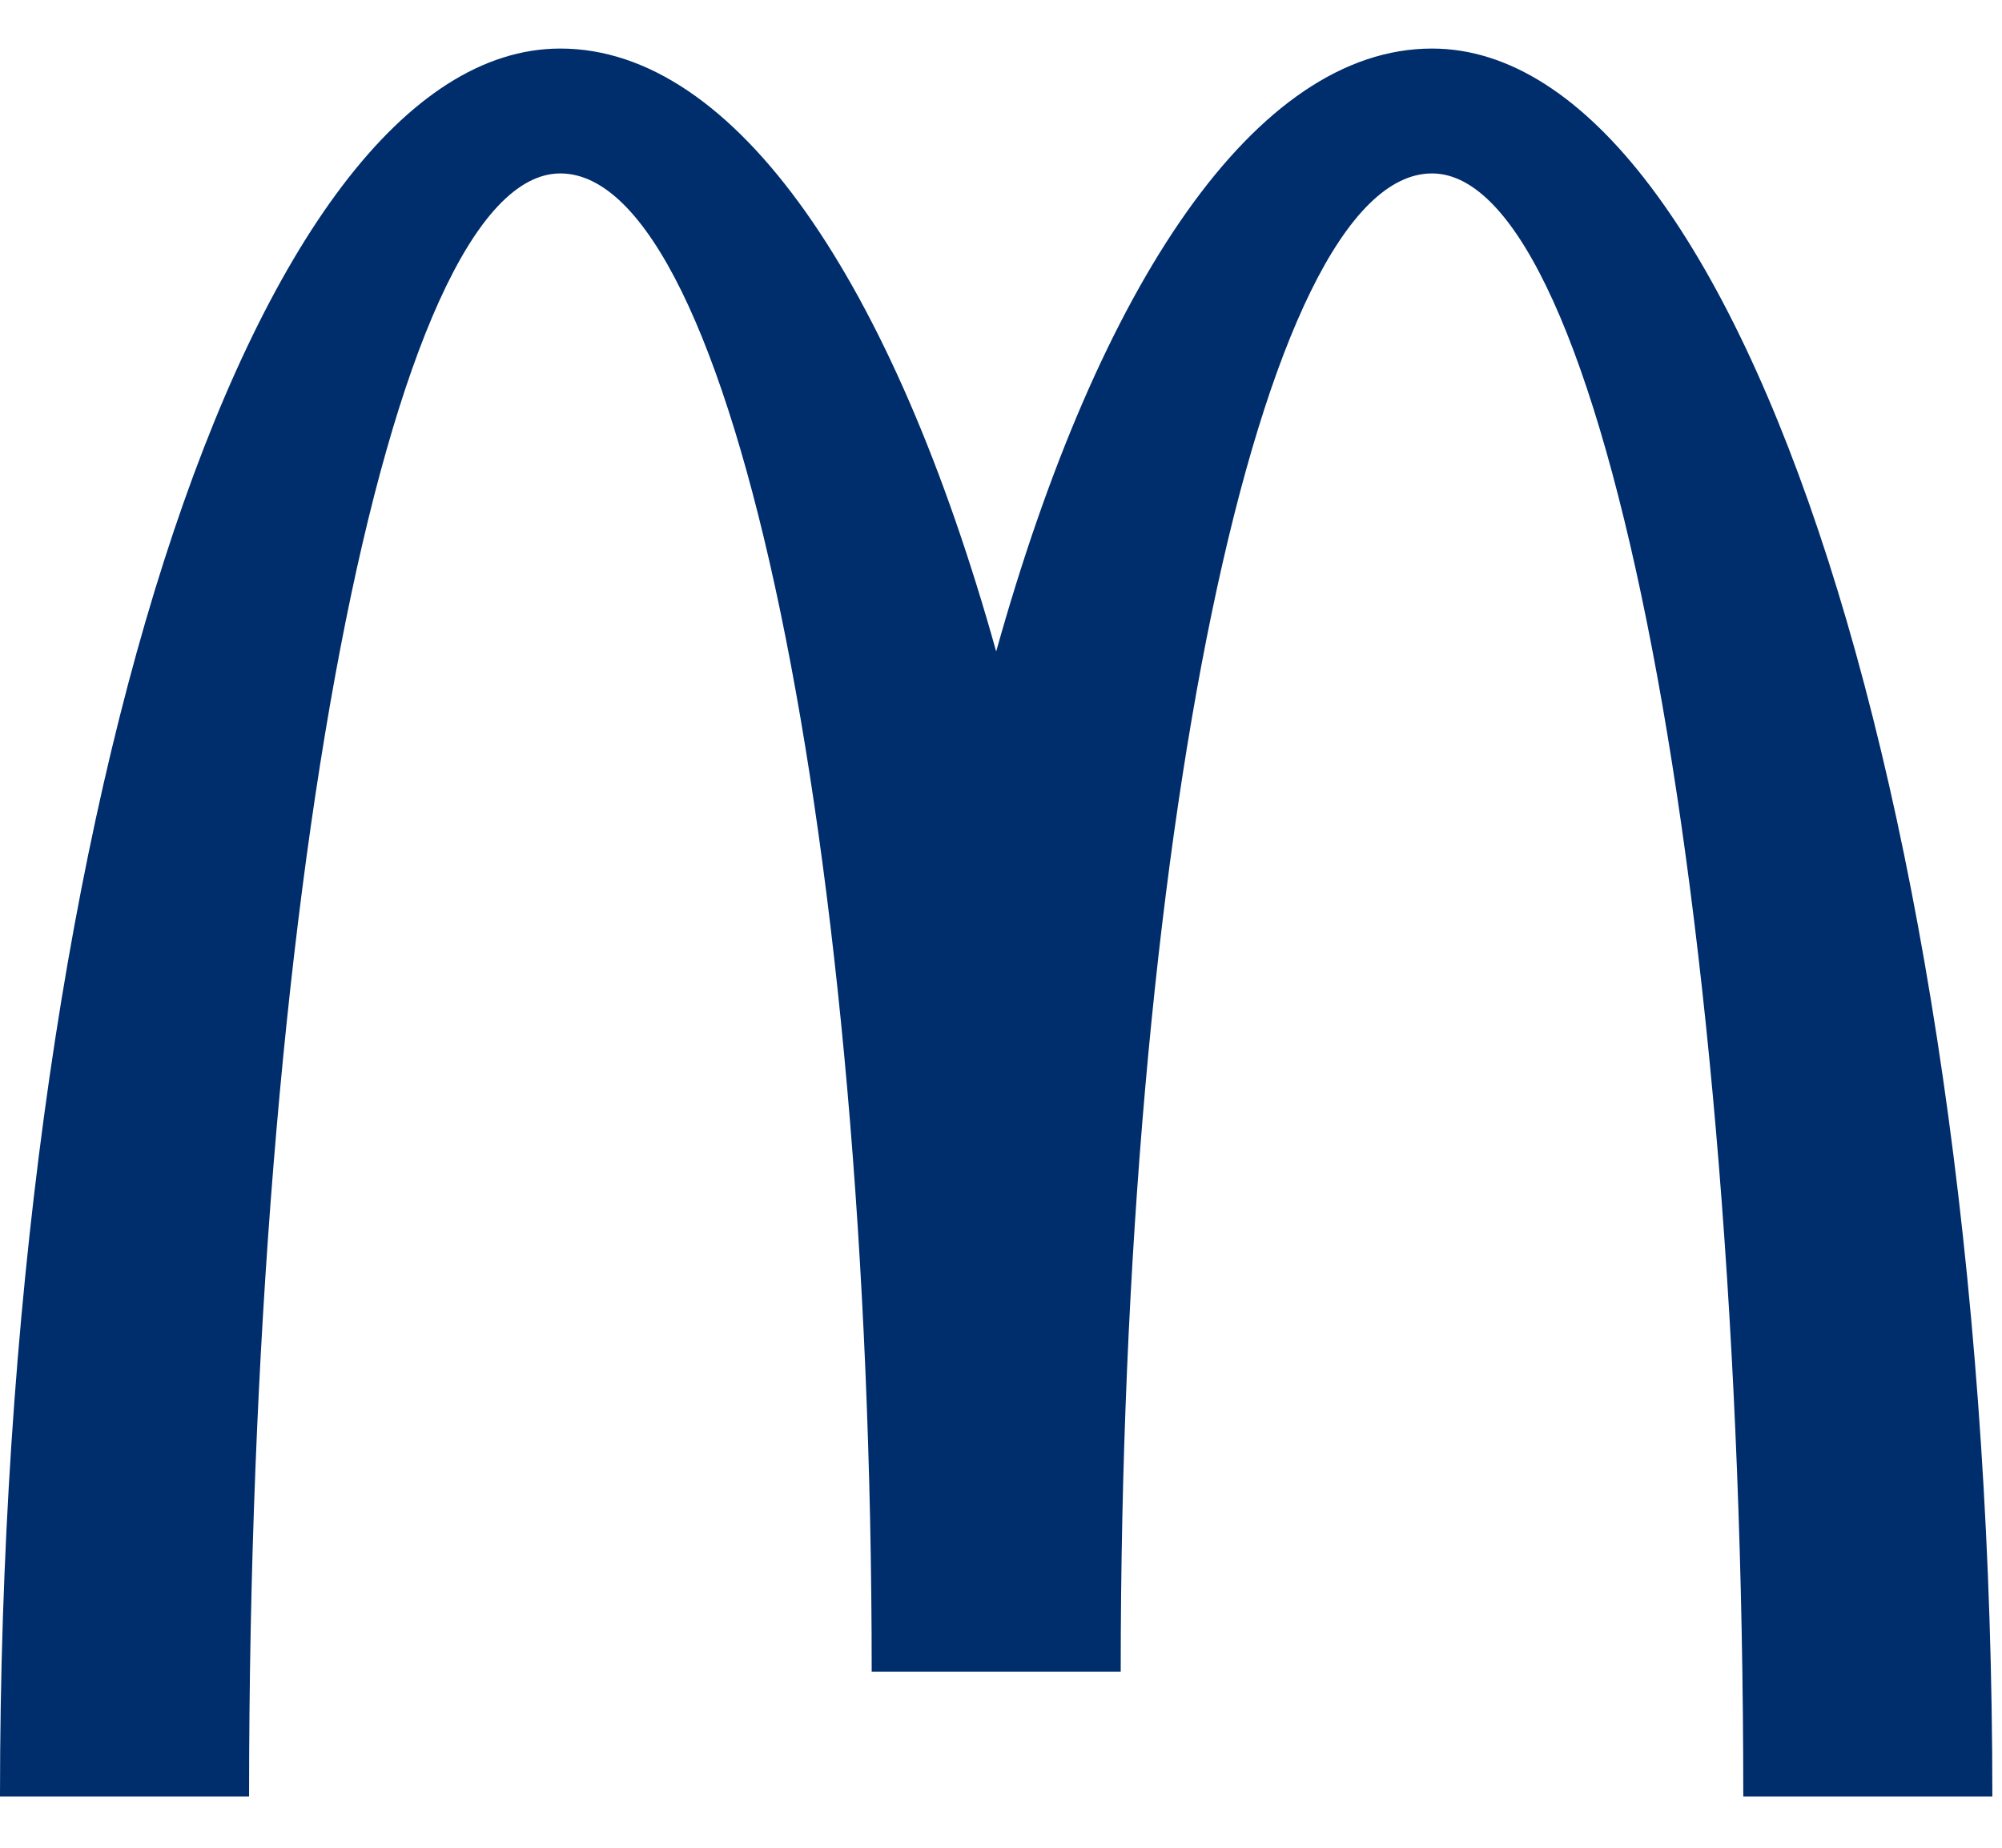
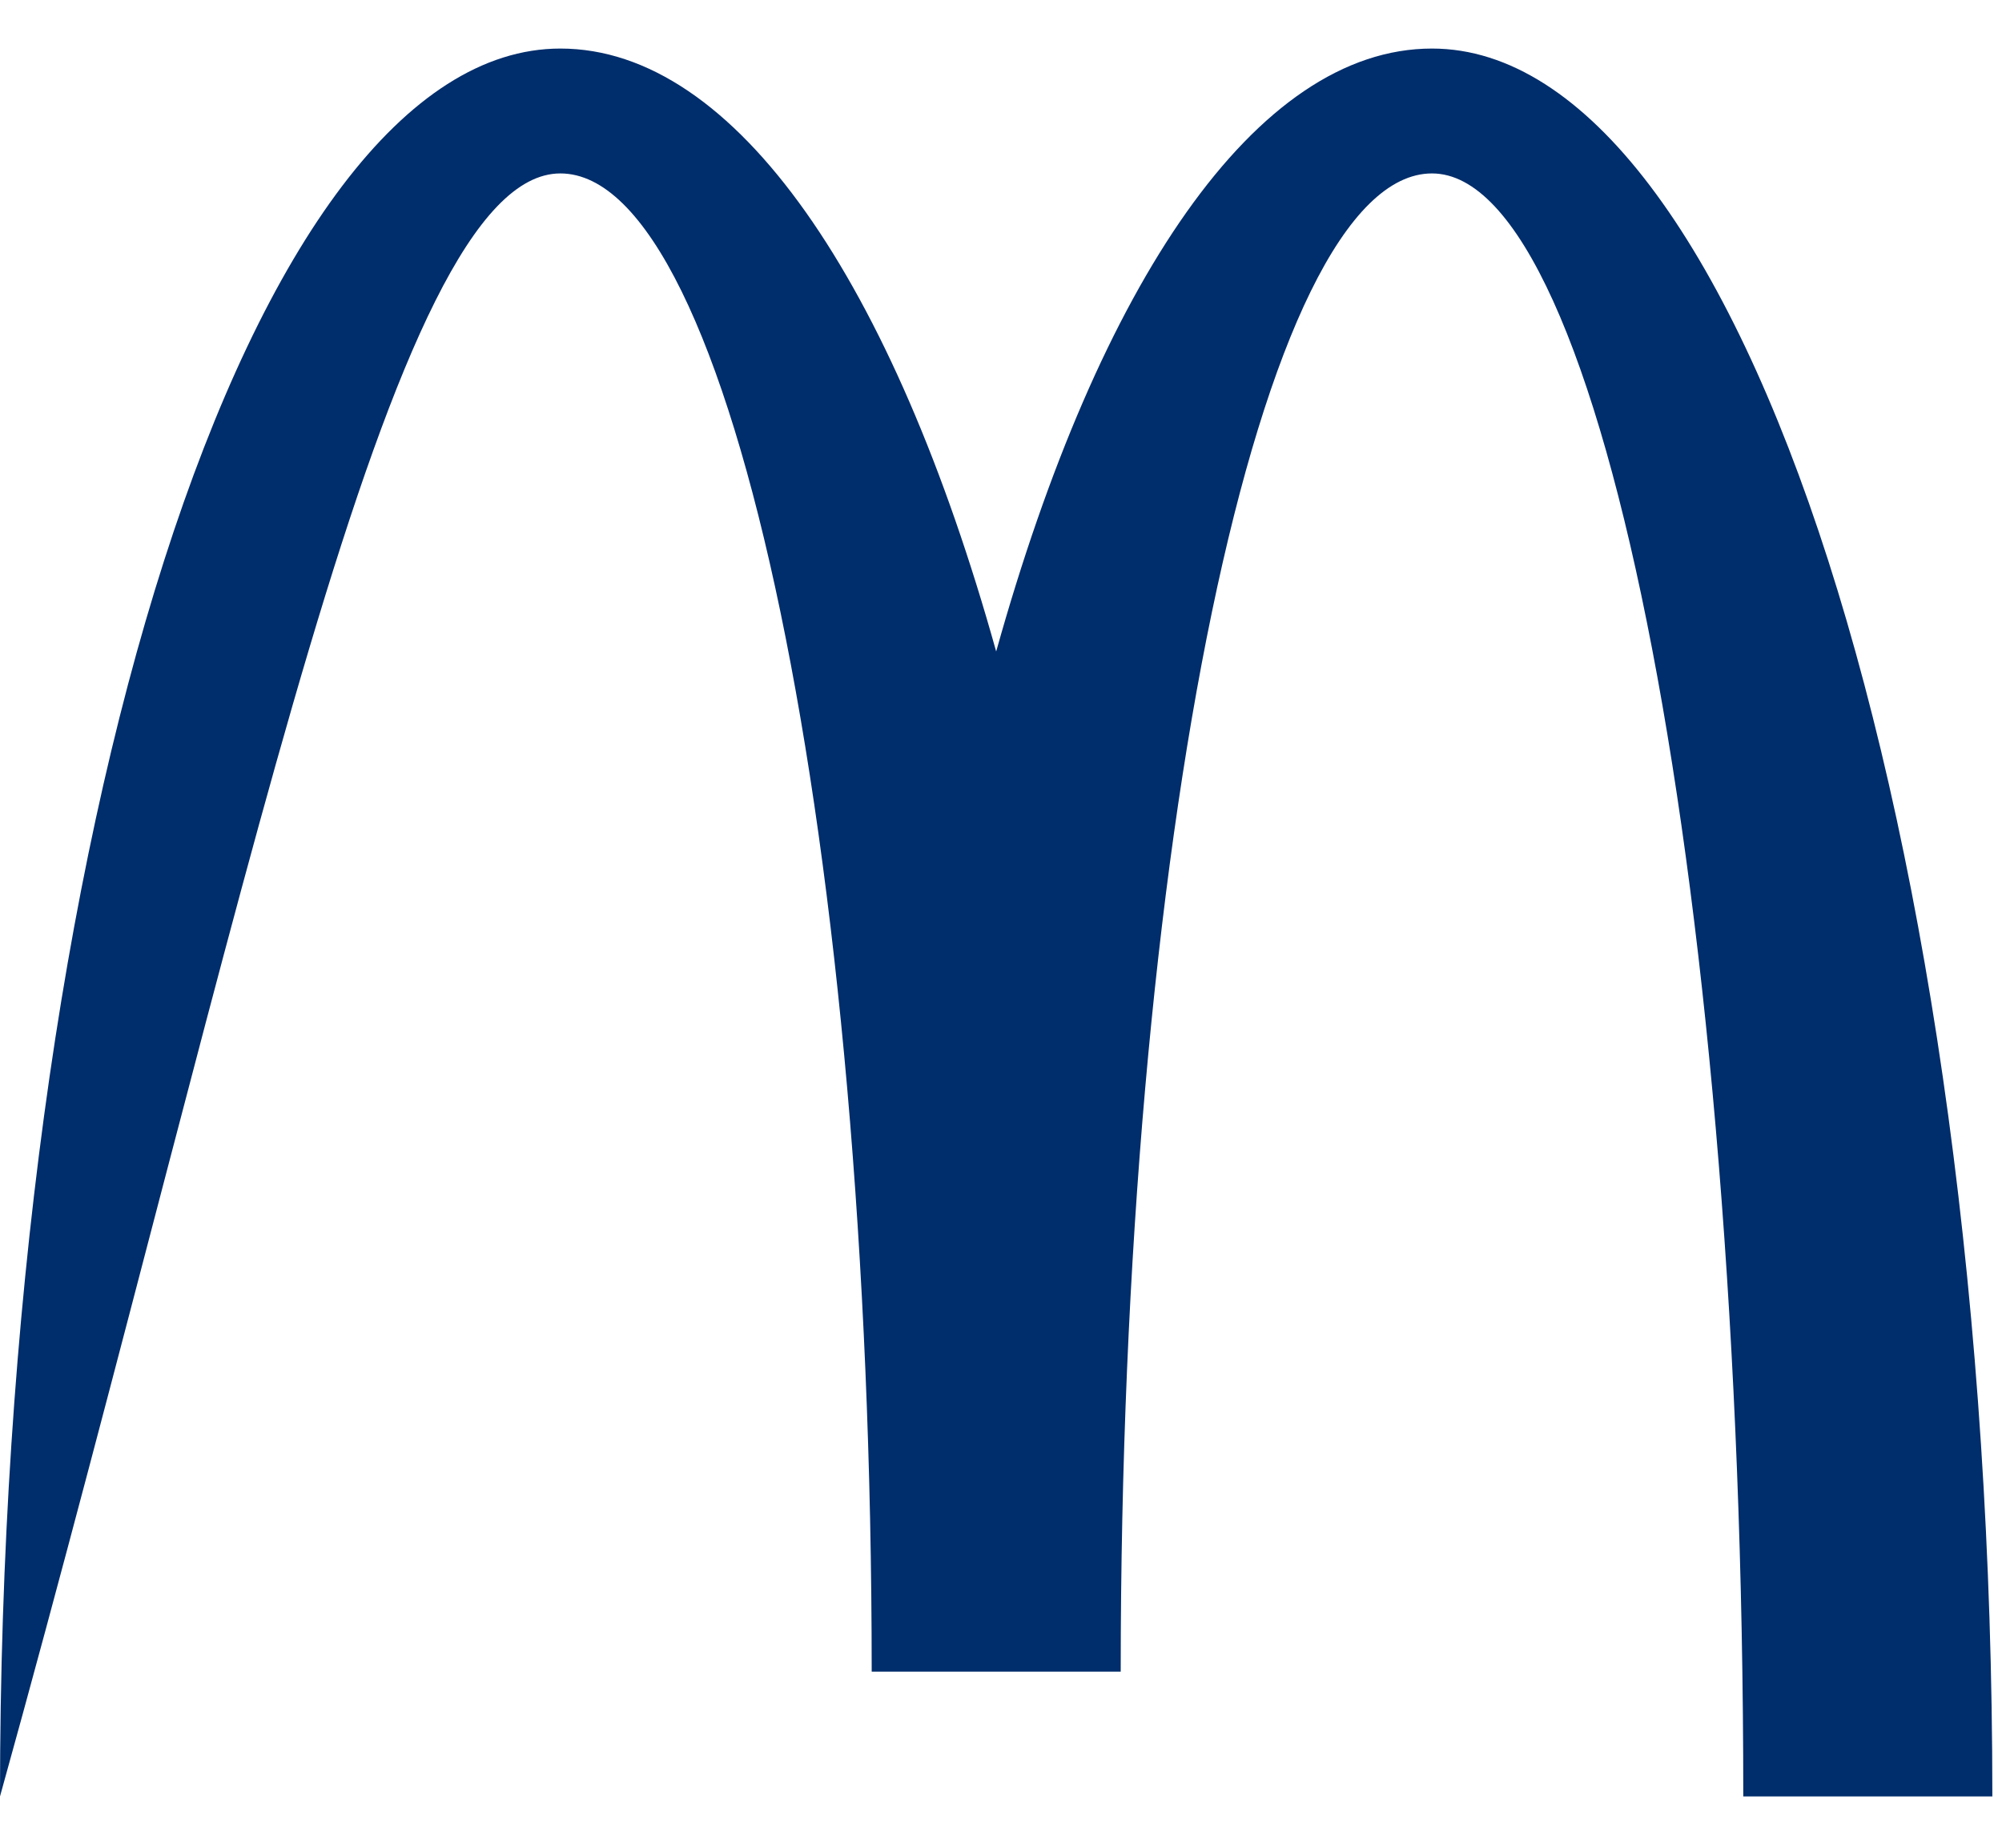
<svg xmlns="http://www.w3.org/2000/svg" width="39px" height="36px" viewBox="0 0 39 36" version="1.1">
  <title>F50ABC20-EB79-4297-8321-EE084566AC97</title>
  <g id="more-feedback" stroke="none" stroke-width="1" fill="none" fill-rule="evenodd">
    <g id="JT-MPFR-CL-V3" transform="translate(-817, -698)" fill="#002D6B" fill-rule="nonzero">
      <g id="Group-4" transform="translate(247, 698)">
        <g id="mcdonald-s-15" transform="translate(570, 0.946)">
-           <path d="M27.896,2.433 C31.245,2.433 33.96,16.59 33.96,34.054 L38.812,34.054 C38.812,15.246 33.924,0 27.896,0 C24.467,0 21.407,4.582 19.406,11.747 C17.406,4.582 14.345,0 10.916,0 C4.888,0 0,15.246 0,34.054 L4.852,34.054 C4.852,16.59 7.568,2.433 10.916,2.433 C14.265,2.433 16.981,15.501 16.981,31.623 L21.832,31.623 C21.832,15.501 24.547,2.433 27.896,2.433" id="Shape" />
+           <path d="M27.896,2.433 C31.245,2.433 33.96,16.59 33.96,34.054 L38.812,34.054 C38.812,15.246 33.924,0 27.896,0 C24.467,0 21.407,4.582 19.406,11.747 C17.406,4.582 14.345,0 10.916,0 C4.888,0 0,15.246 0,34.054 C4.852,16.59 7.568,2.433 10.916,2.433 C14.265,2.433 16.981,15.501 16.981,31.623 L21.832,31.623 C21.832,15.501 24.547,2.433 27.896,2.433" id="Shape" />
        </g>
      </g>
    </g>
  </g>
</svg>